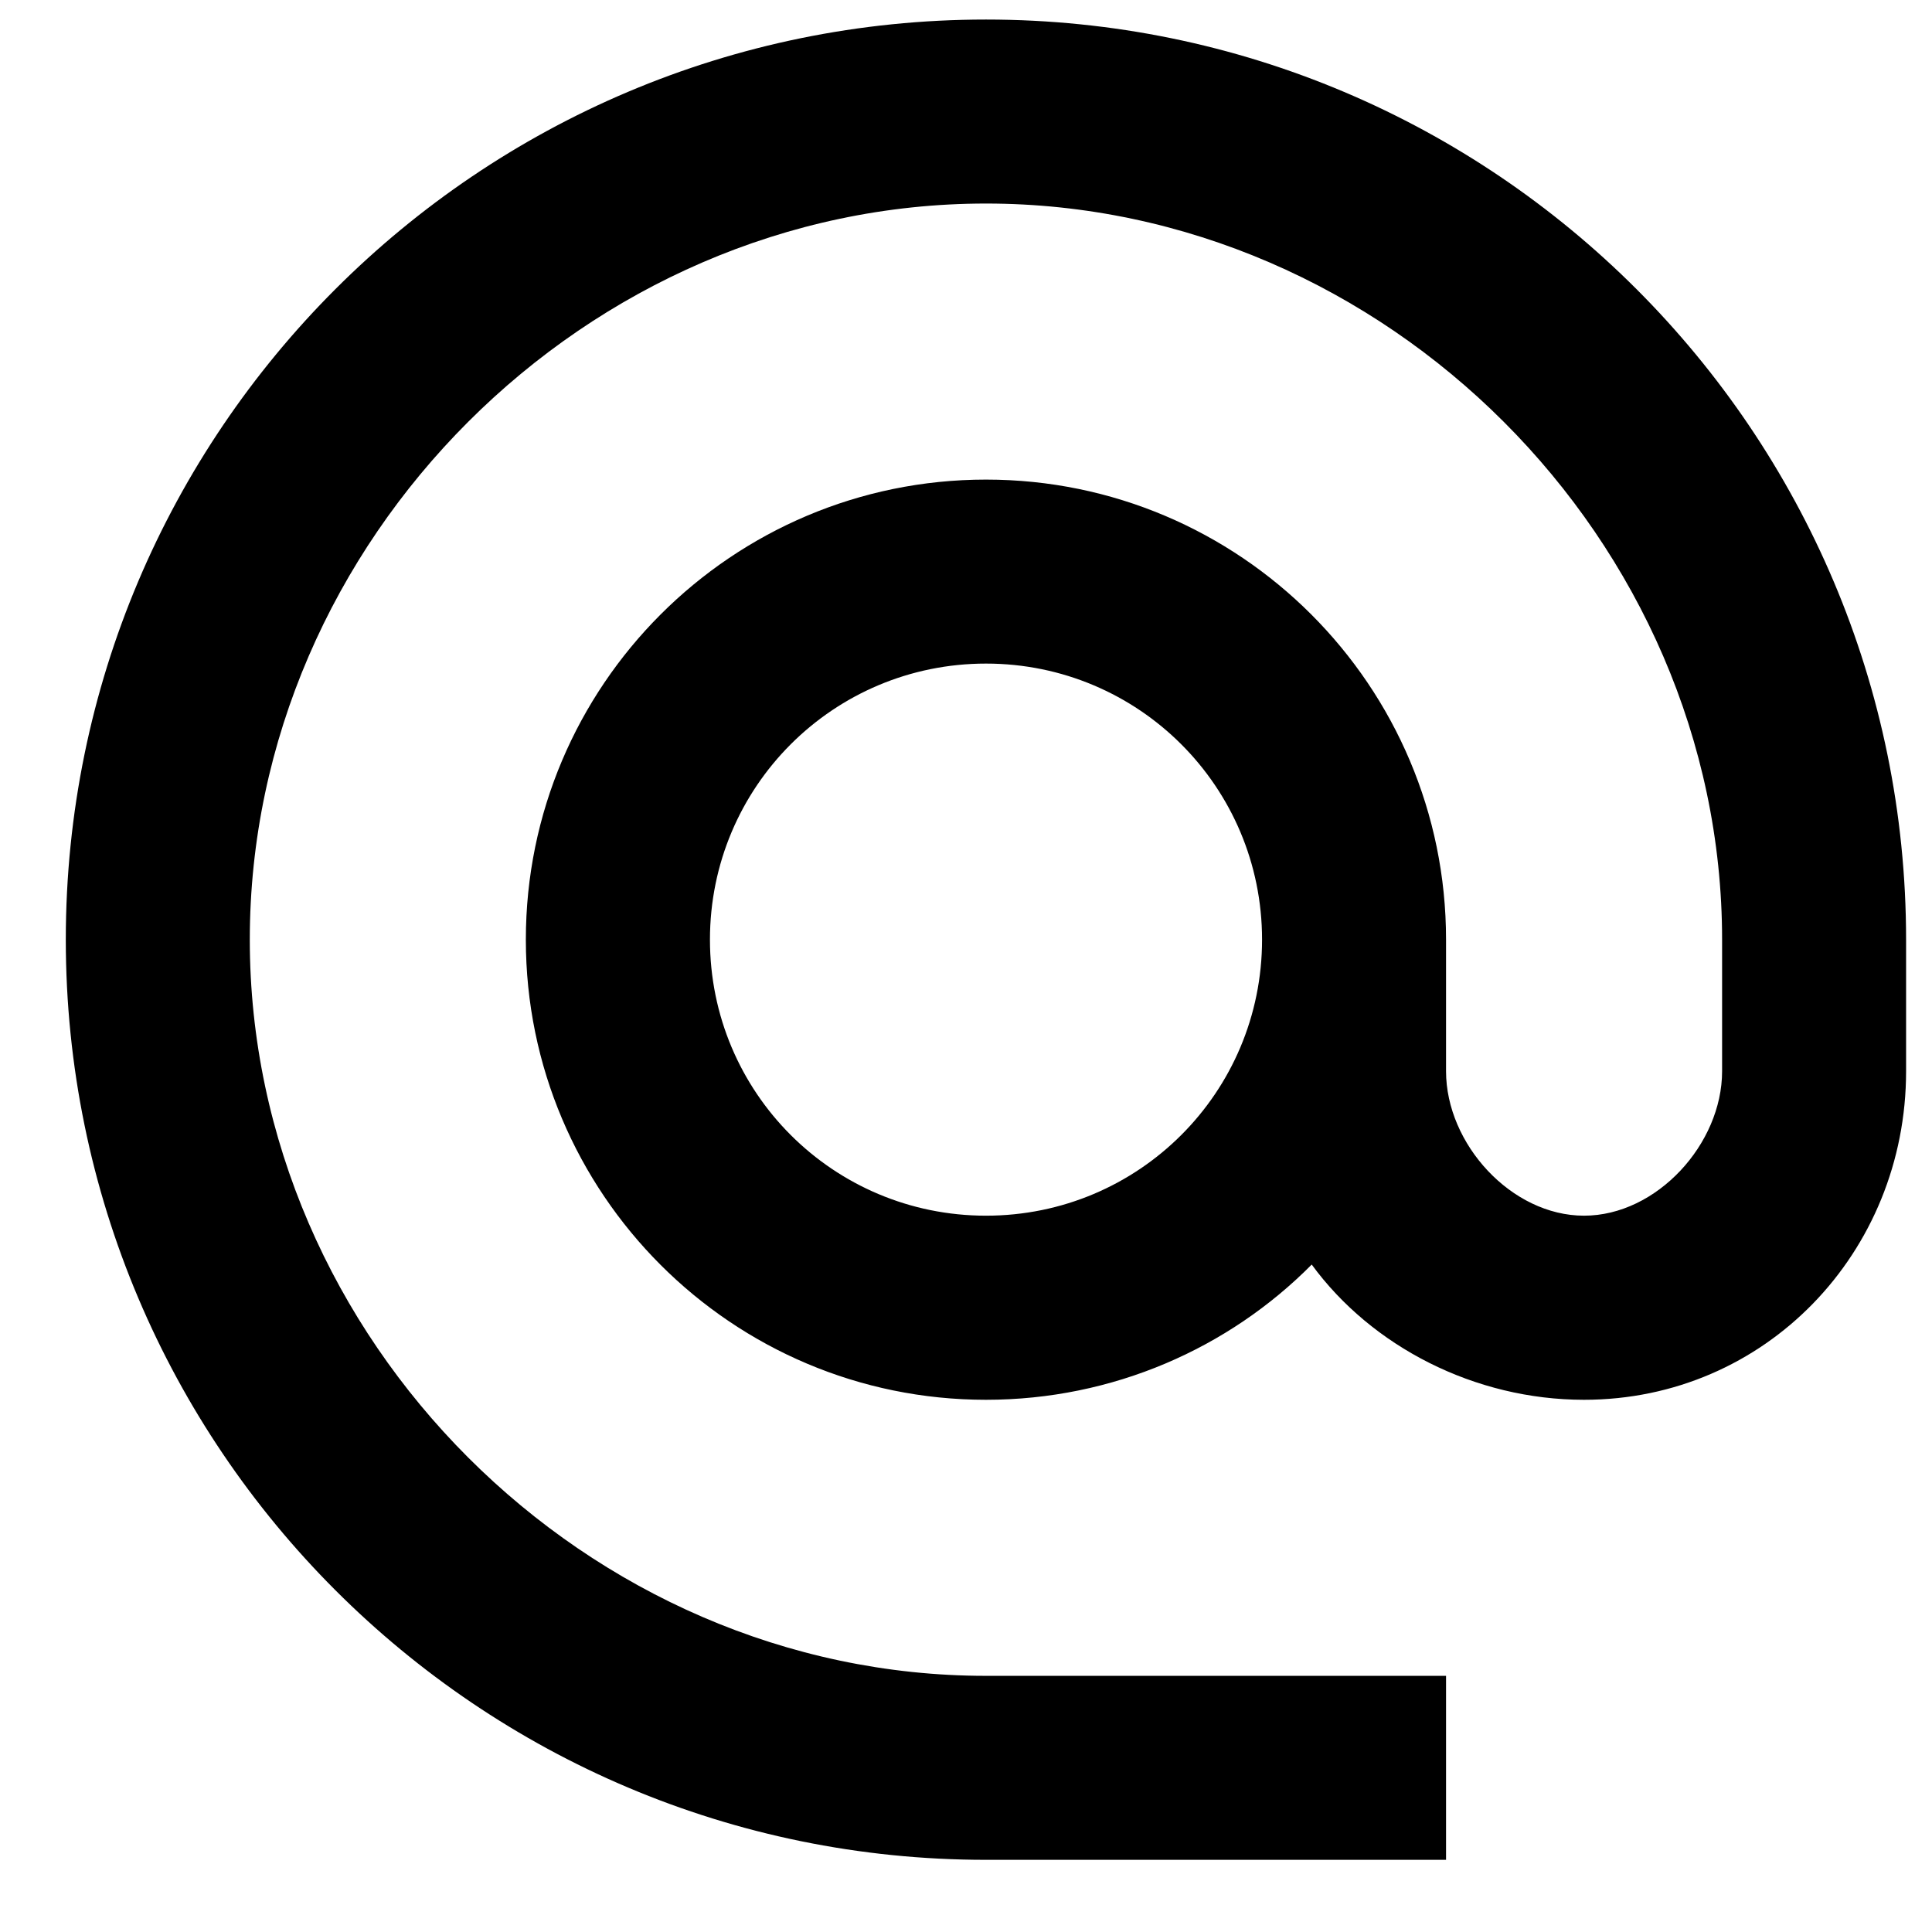
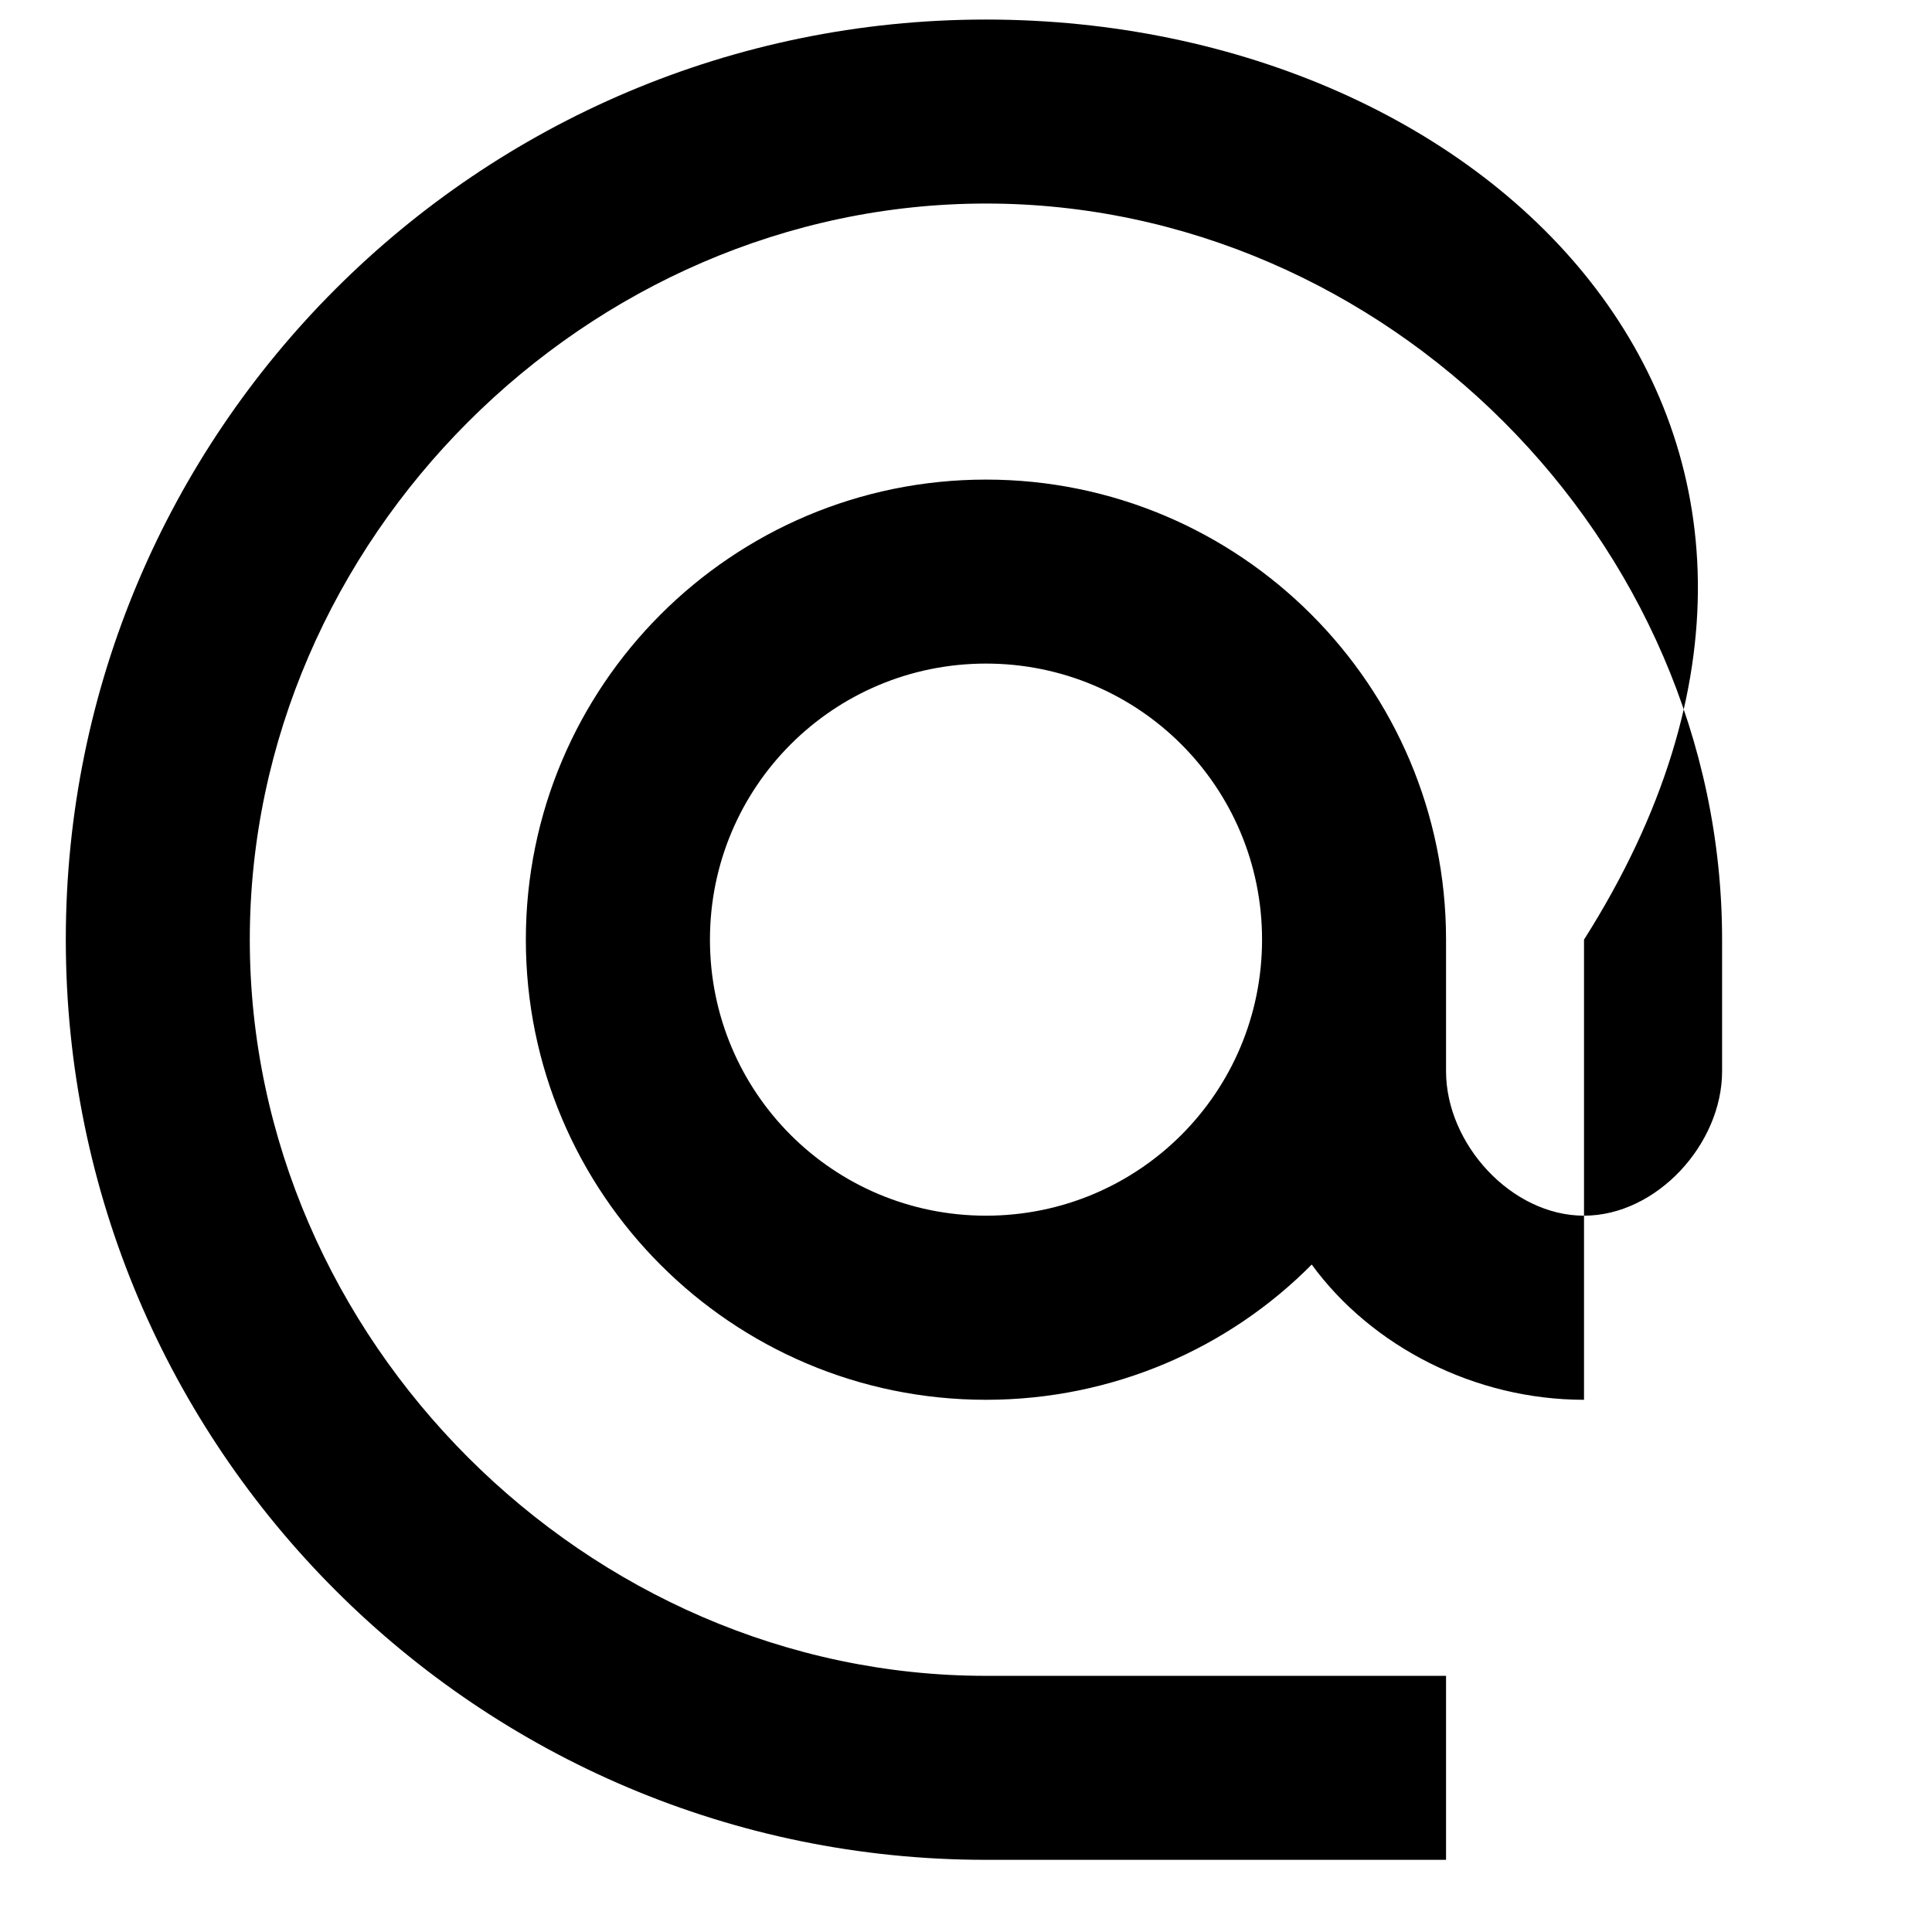
<svg xmlns="http://www.w3.org/2000/svg" width="17" height="17" viewBox="0 0 17 17" fill="none">
-   <path d="M8.676 0.172C4.206 0.172 0.579 3.799 0.579 8.268C0.579 12.738 4.206 16.365 8.676 16.365H12.724V14.746H8.676C5.162 14.746 2.198 11.782 2.198 8.268C2.198 4.755 5.162 1.791 8.676 1.791C12.19 1.791 15.153 4.755 15.153 8.268V9.426C15.153 10.066 14.578 10.697 13.938 10.697C13.299 10.697 12.724 10.066 12.724 9.426V8.268C12.724 6.034 10.91 4.22 8.676 4.22C6.441 4.22 4.627 6.034 4.627 8.268C4.627 10.503 6.441 12.317 8.676 12.317C9.793 12.317 10.813 11.863 11.542 11.127C12.068 11.847 12.975 12.317 13.938 12.317C15.534 12.317 16.772 11.021 16.772 9.426V8.268C16.772 3.799 13.145 0.172 8.676 0.172ZM8.676 10.697C7.332 10.697 6.247 9.613 6.247 8.268C6.247 6.924 7.332 5.839 8.676 5.839C10.02 5.839 11.105 6.924 11.105 8.268C11.105 9.613 10.02 10.697 8.676 10.697Z" fill="black" />
+   <path d="M8.676 0.172C4.206 0.172 0.579 3.799 0.579 8.268C0.579 12.738 4.206 16.365 8.676 16.365H12.724V14.746H8.676C5.162 14.746 2.198 11.782 2.198 8.268C2.198 4.755 5.162 1.791 8.676 1.791C12.19 1.791 15.153 4.755 15.153 8.268V9.426C15.153 10.066 14.578 10.697 13.938 10.697C13.299 10.697 12.724 10.066 12.724 9.426V8.268C12.724 6.034 10.91 4.22 8.676 4.22C6.441 4.22 4.627 6.034 4.627 8.268C4.627 10.503 6.441 12.317 8.676 12.317C9.793 12.317 10.813 11.863 11.542 11.127C12.068 11.847 12.975 12.317 13.938 12.317V8.268C16.772 3.799 13.145 0.172 8.676 0.172ZM8.676 10.697C7.332 10.697 6.247 9.613 6.247 8.268C6.247 6.924 7.332 5.839 8.676 5.839C10.02 5.839 11.105 6.924 11.105 8.268C11.105 9.613 10.02 10.697 8.676 10.697Z" fill="black" />
</svg>